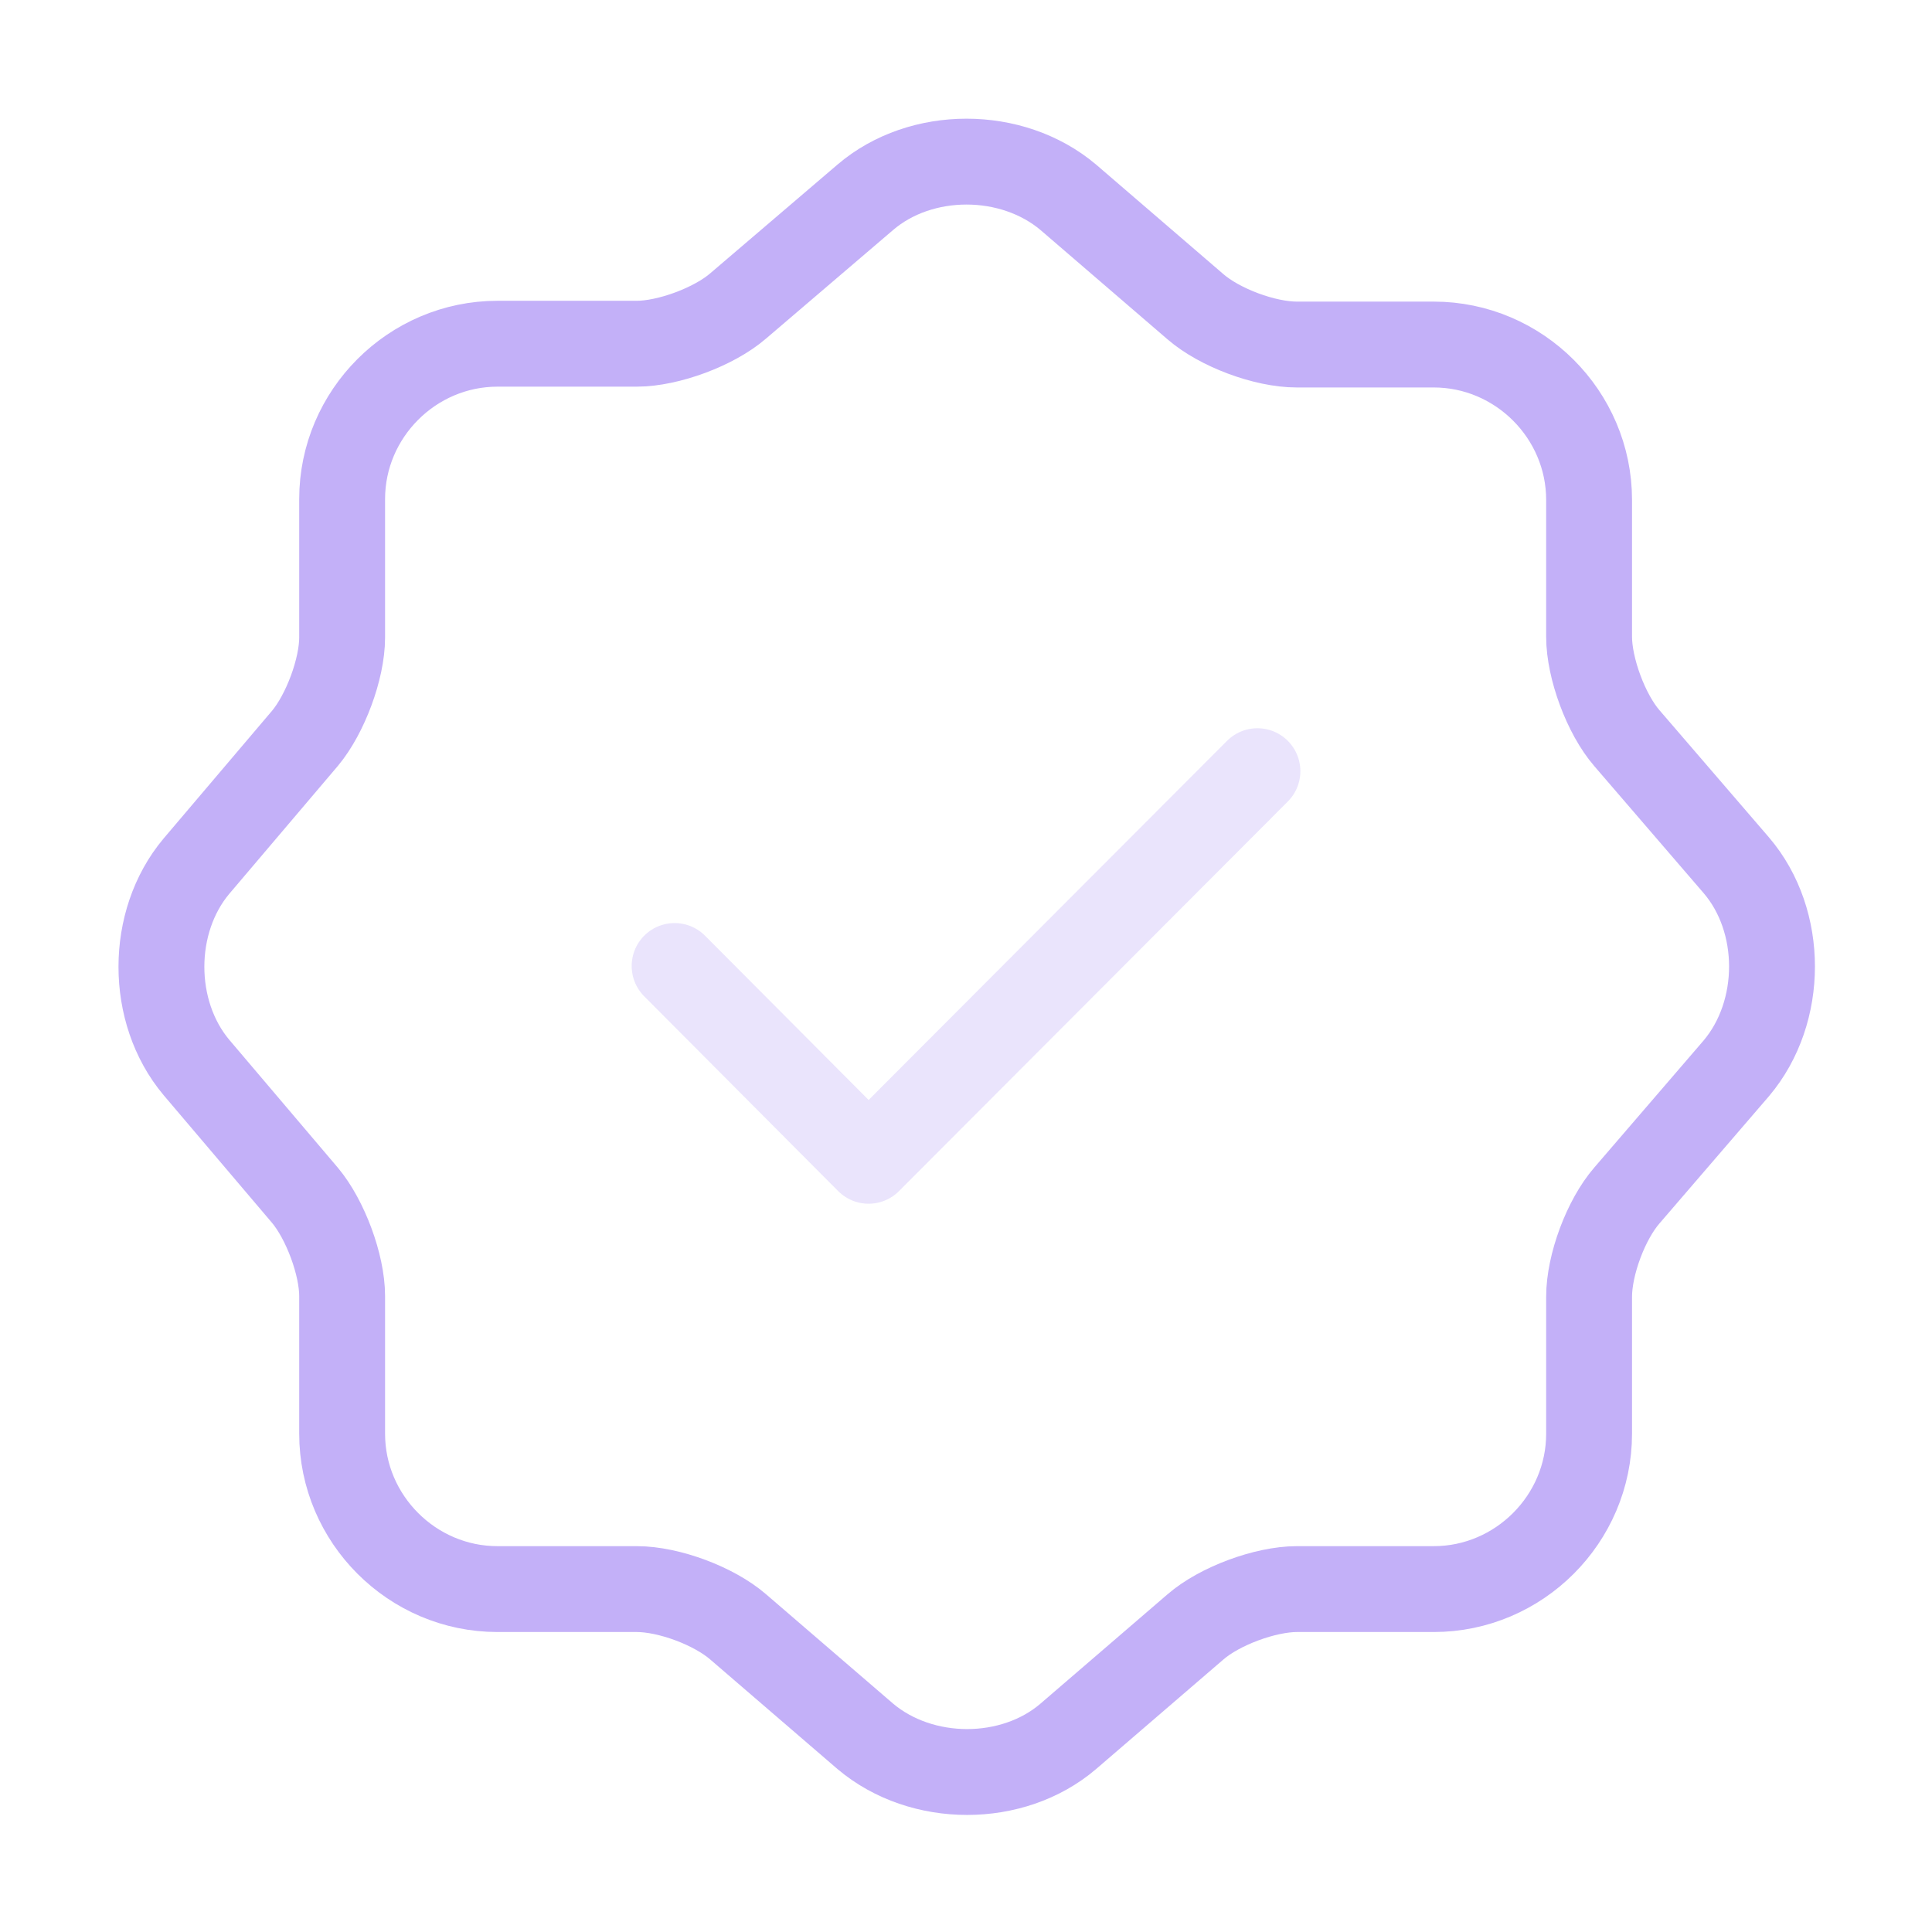
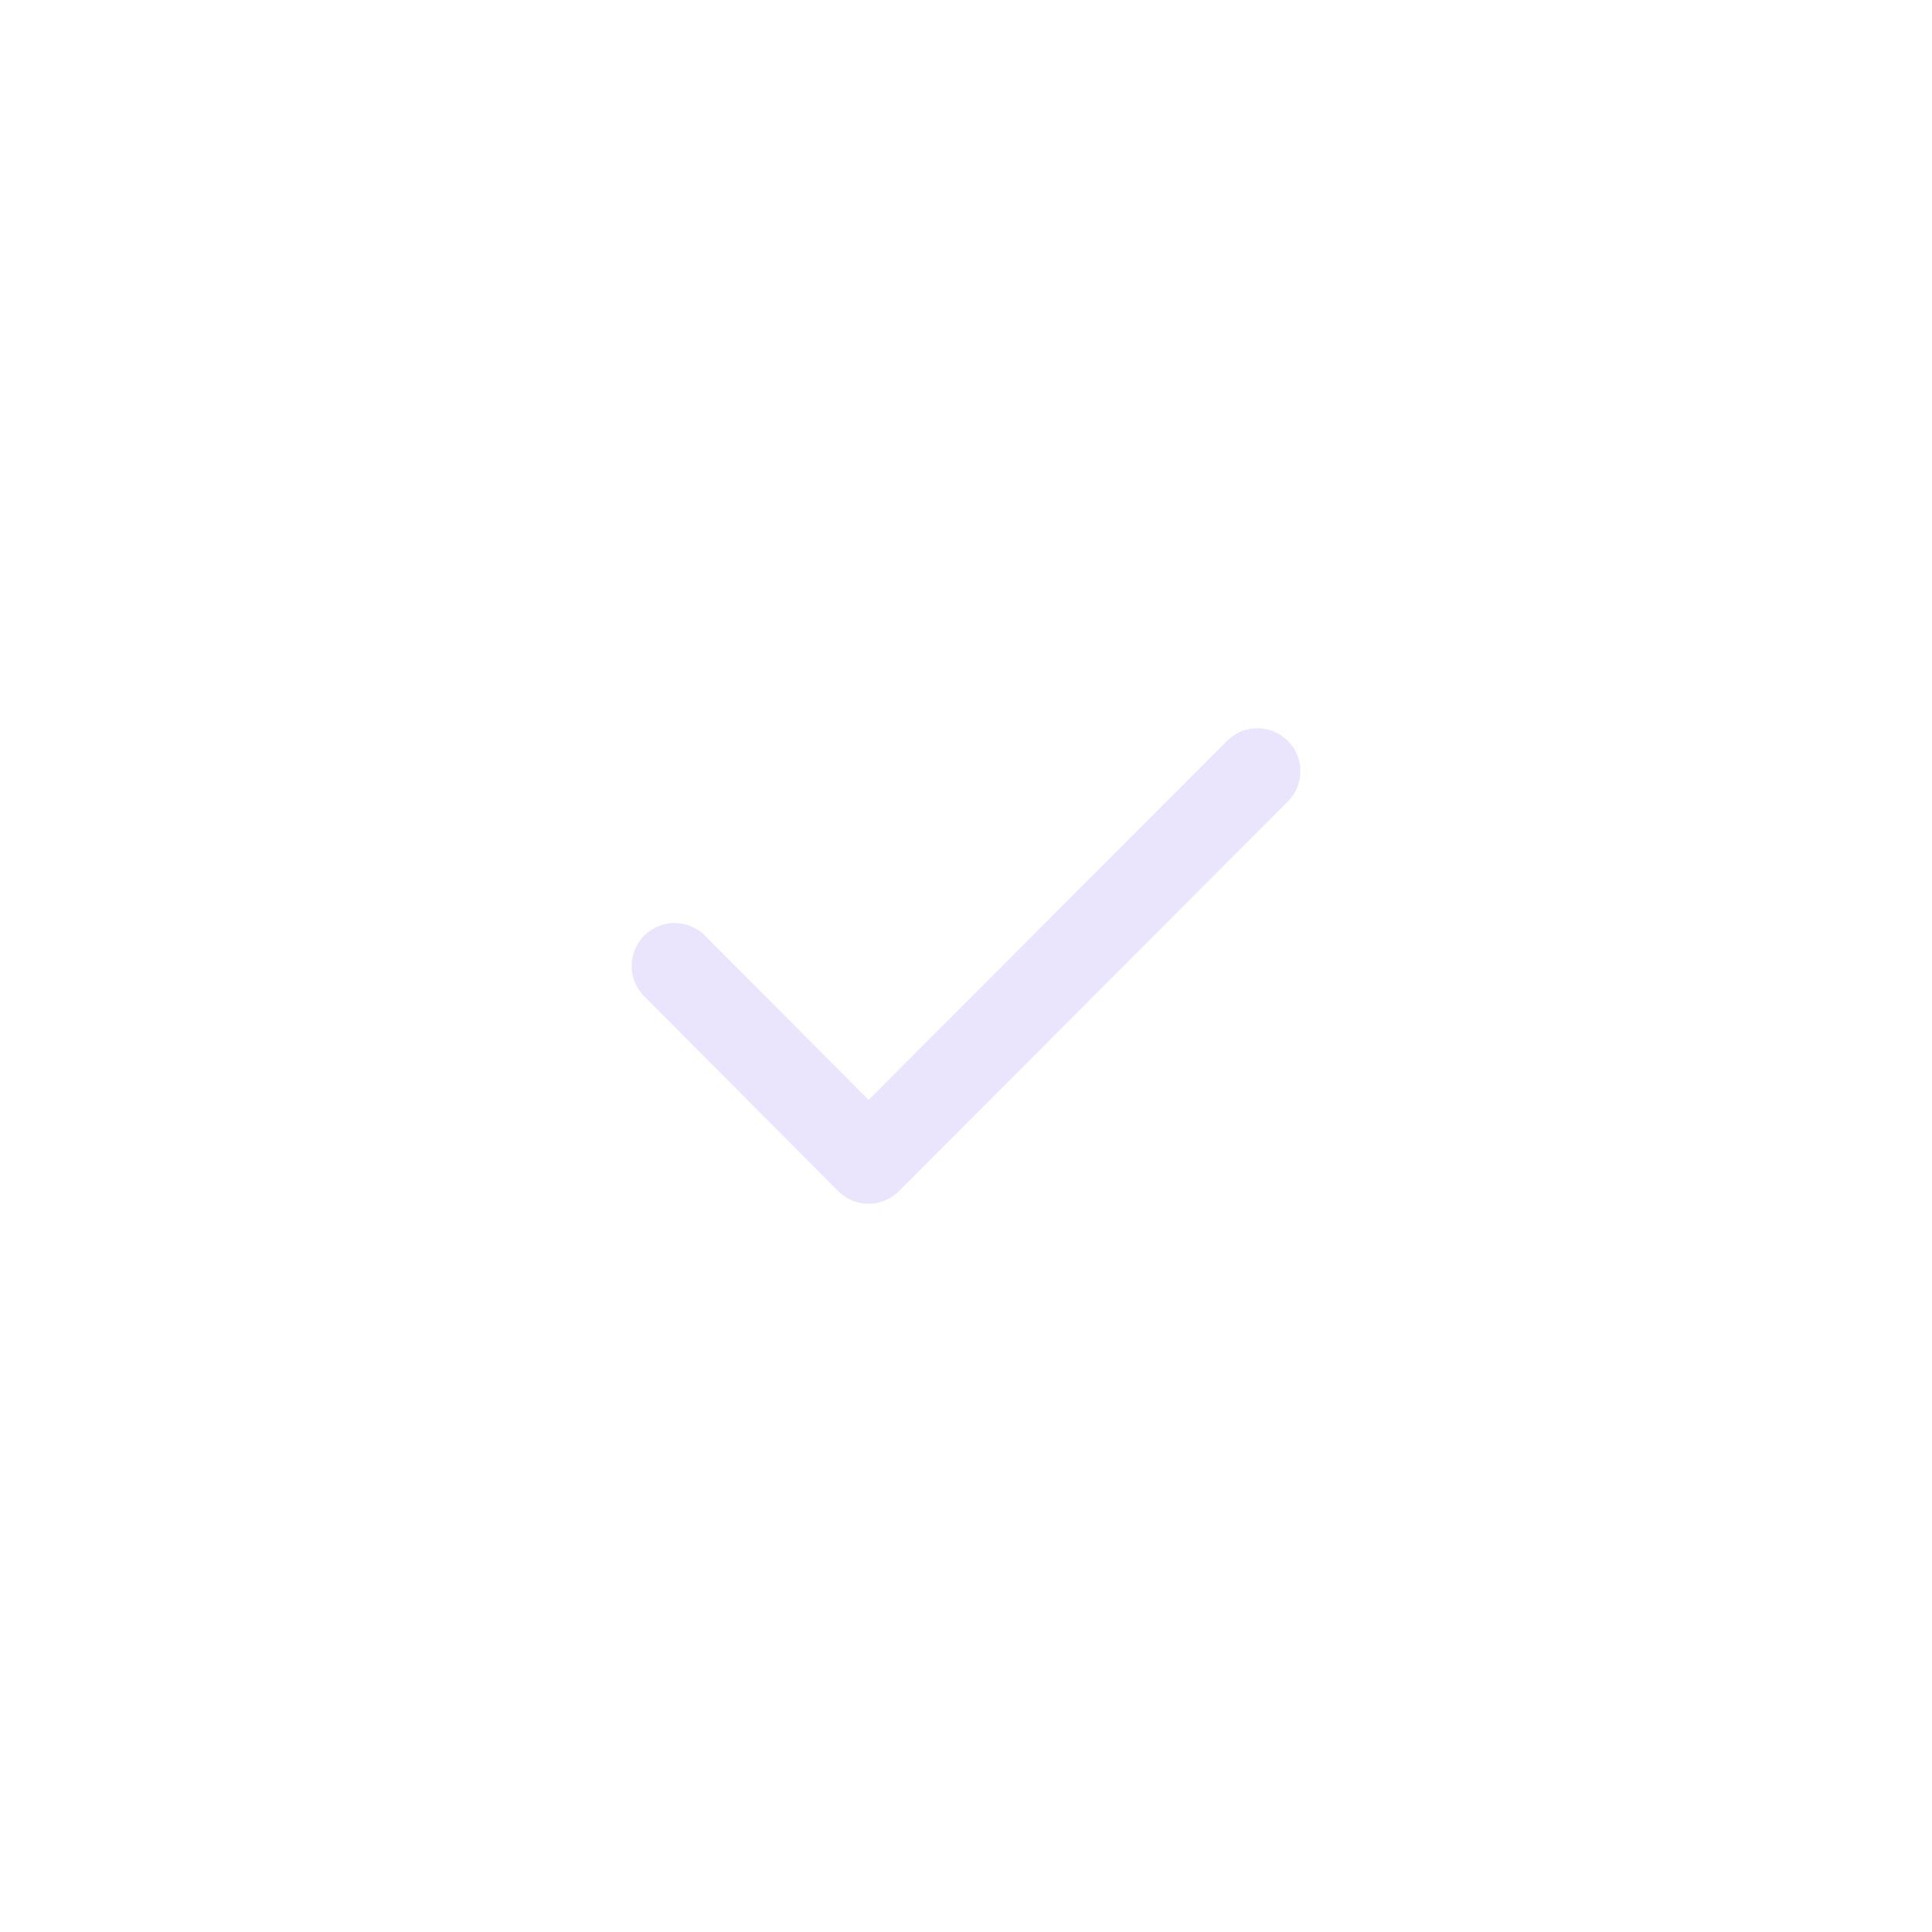
<svg xmlns="http://www.w3.org/2000/svg" width="45" height="45" viewBox="0 0 45 45" fill="none">
  <path opacity="0.34" d="M15.713 22.5L20.231 27.037L29.288 17.962" stroke="#C3B0F8" stroke-width="2" stroke-linecap="round" stroke-linejoin="round" />
-   <path d="M20.156 4.594C21.45 3.488 23.569 3.488 24.881 4.594L27.844 7.144C28.406 7.631 29.456 8.025 30.206 8.025H33.394C35.381 8.025 37.013 9.656 37.013 11.644V14.831C37.013 15.563 37.406 16.631 37.894 17.194L40.444 20.156C41.55 21.45 41.55 23.569 40.444 24.881L37.894 27.844C37.406 28.406 37.013 29.456 37.013 30.206V33.394C37.013 35.381 35.381 37.013 33.394 37.013H30.206C29.475 37.013 28.406 37.406 27.844 37.894L24.881 40.444C23.587 41.55 21.469 41.55 20.156 40.444L17.194 37.894C16.631 37.406 15.581 37.013 14.831 37.013H11.588C9.6 37.013 7.969 35.381 7.969 33.394V30.188C7.969 29.456 7.575 28.406 7.106 27.844L4.575 24.863C3.488 23.569 3.488 21.469 4.575 20.175L7.106 17.194C7.575 16.631 7.969 15.581 7.969 14.85V11.625C7.969 9.638 9.6 8.006 11.588 8.006H14.831C15.562 8.006 16.631 7.613 17.194 7.125L20.156 4.594Z" stroke="#C3B0F8" stroke-width="2" stroke-linecap="round" stroke-linejoin="round" />
</svg>